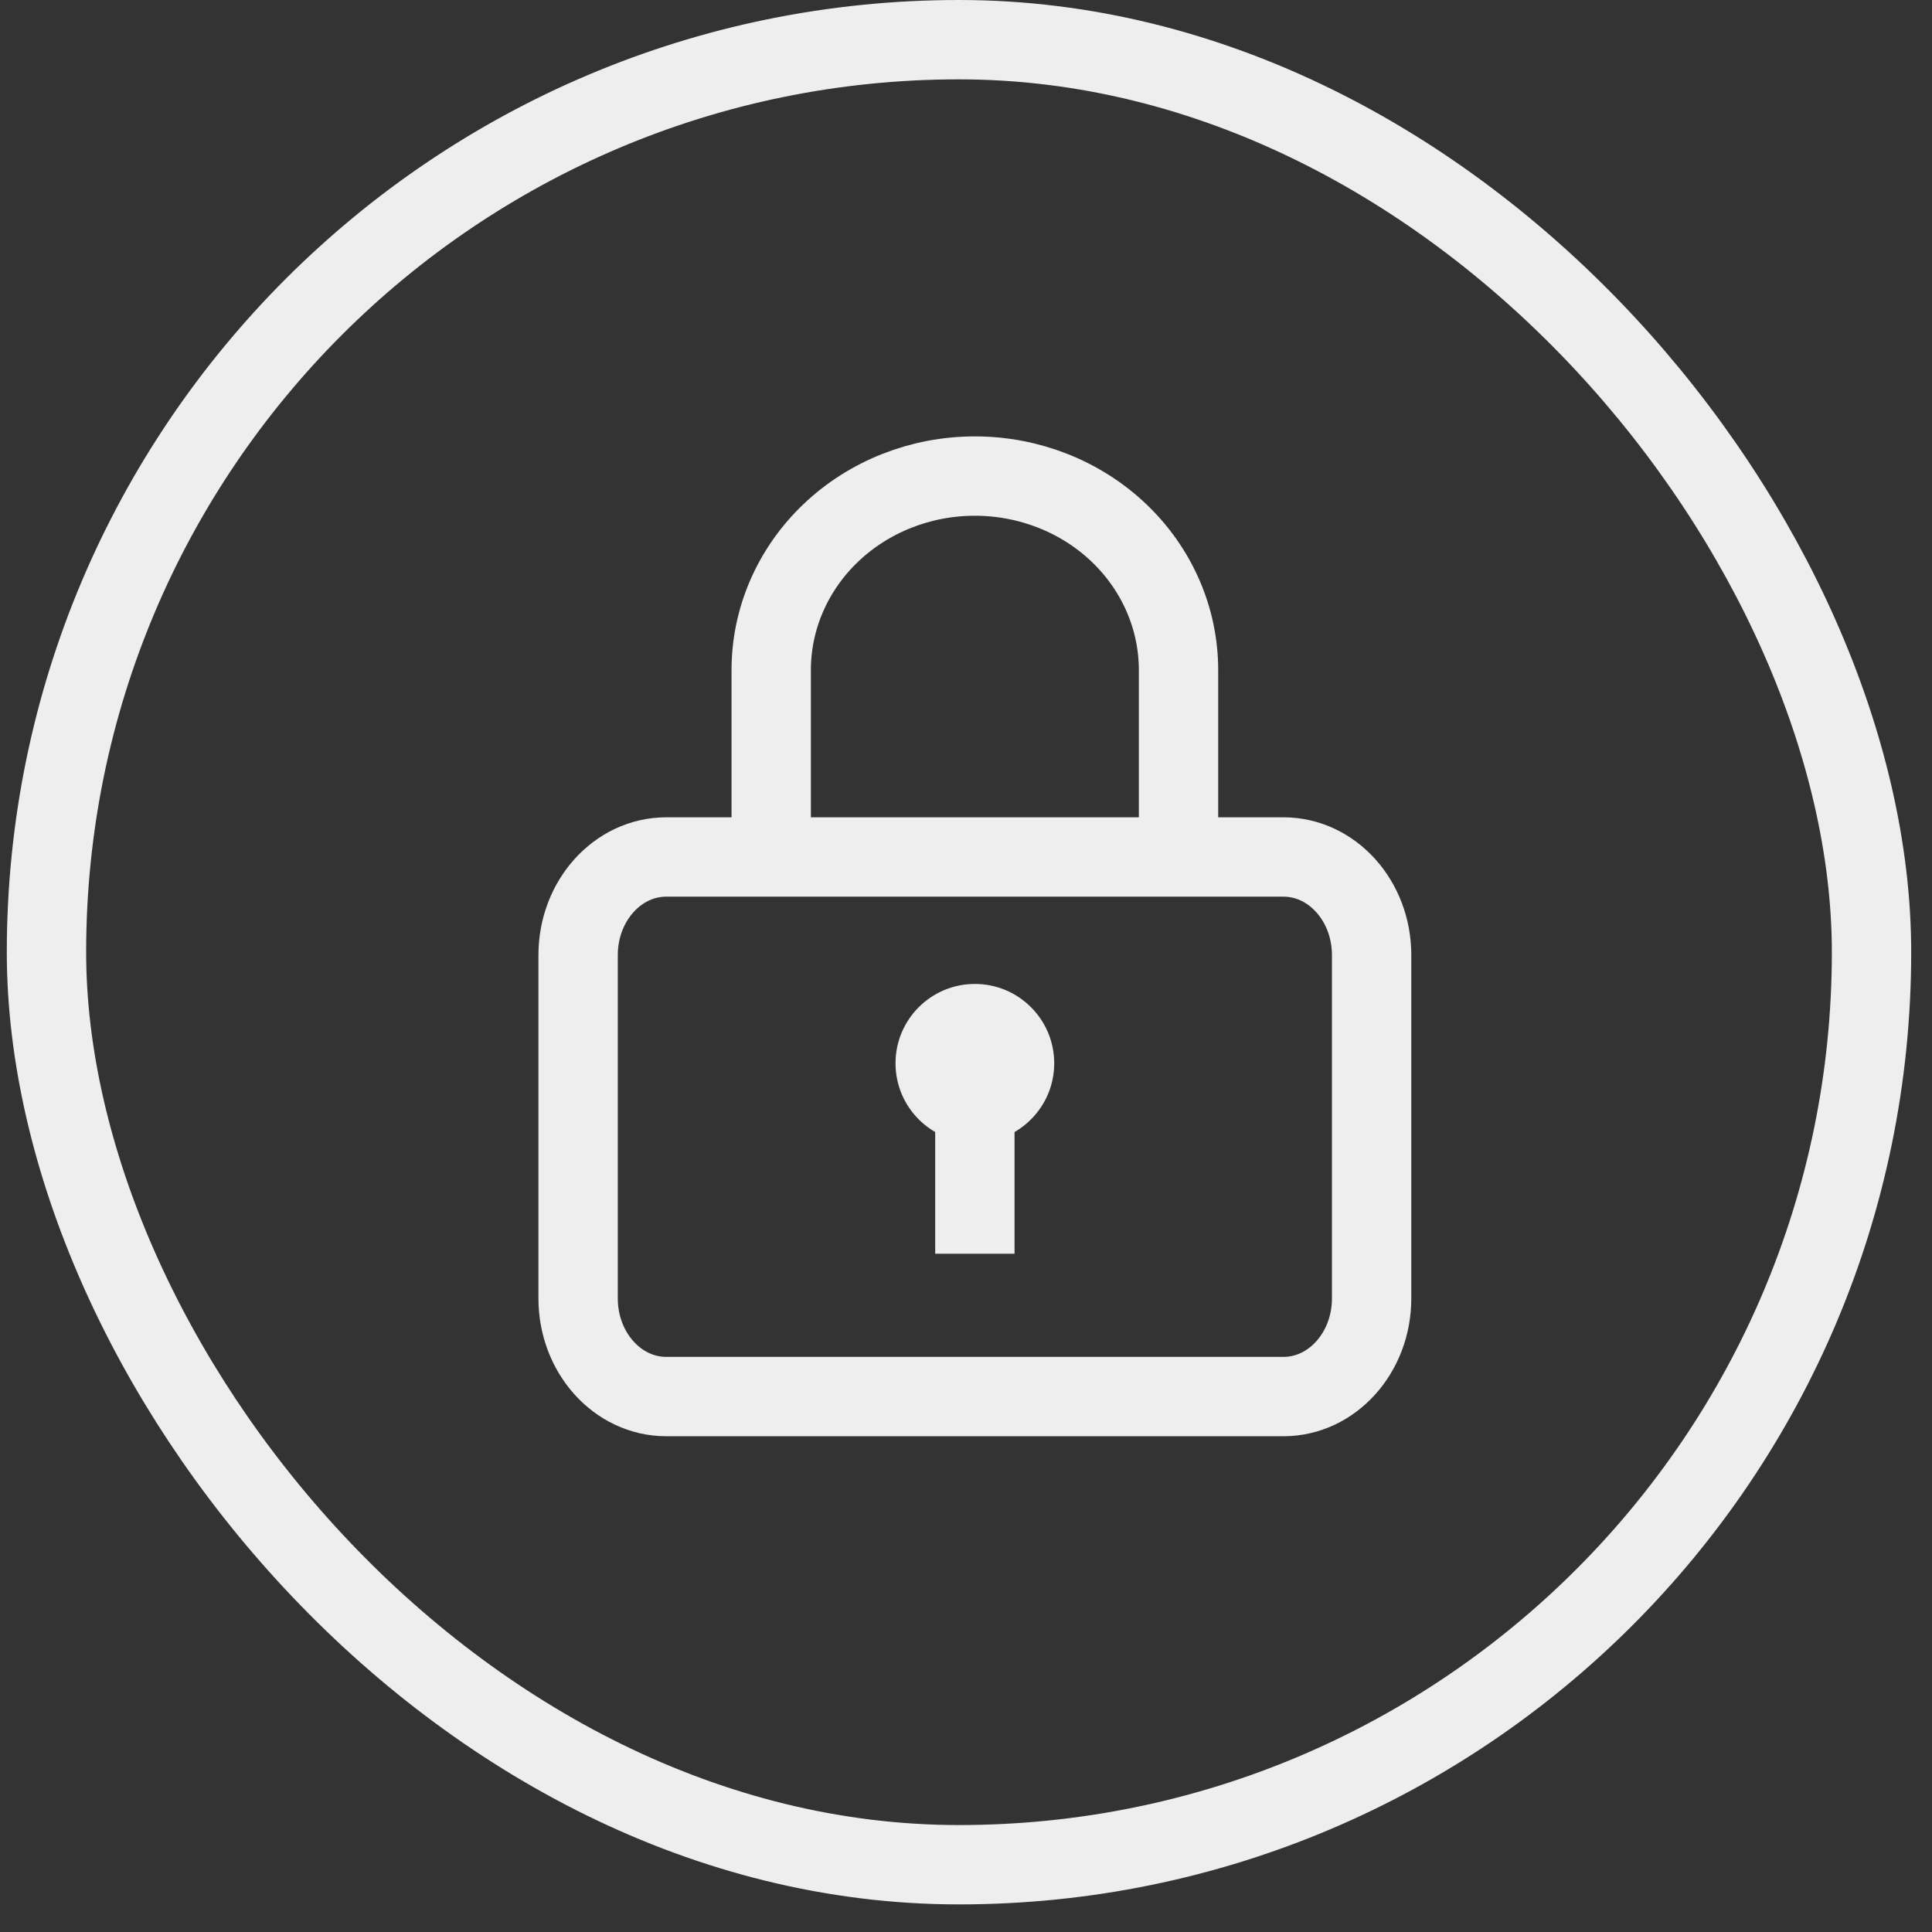
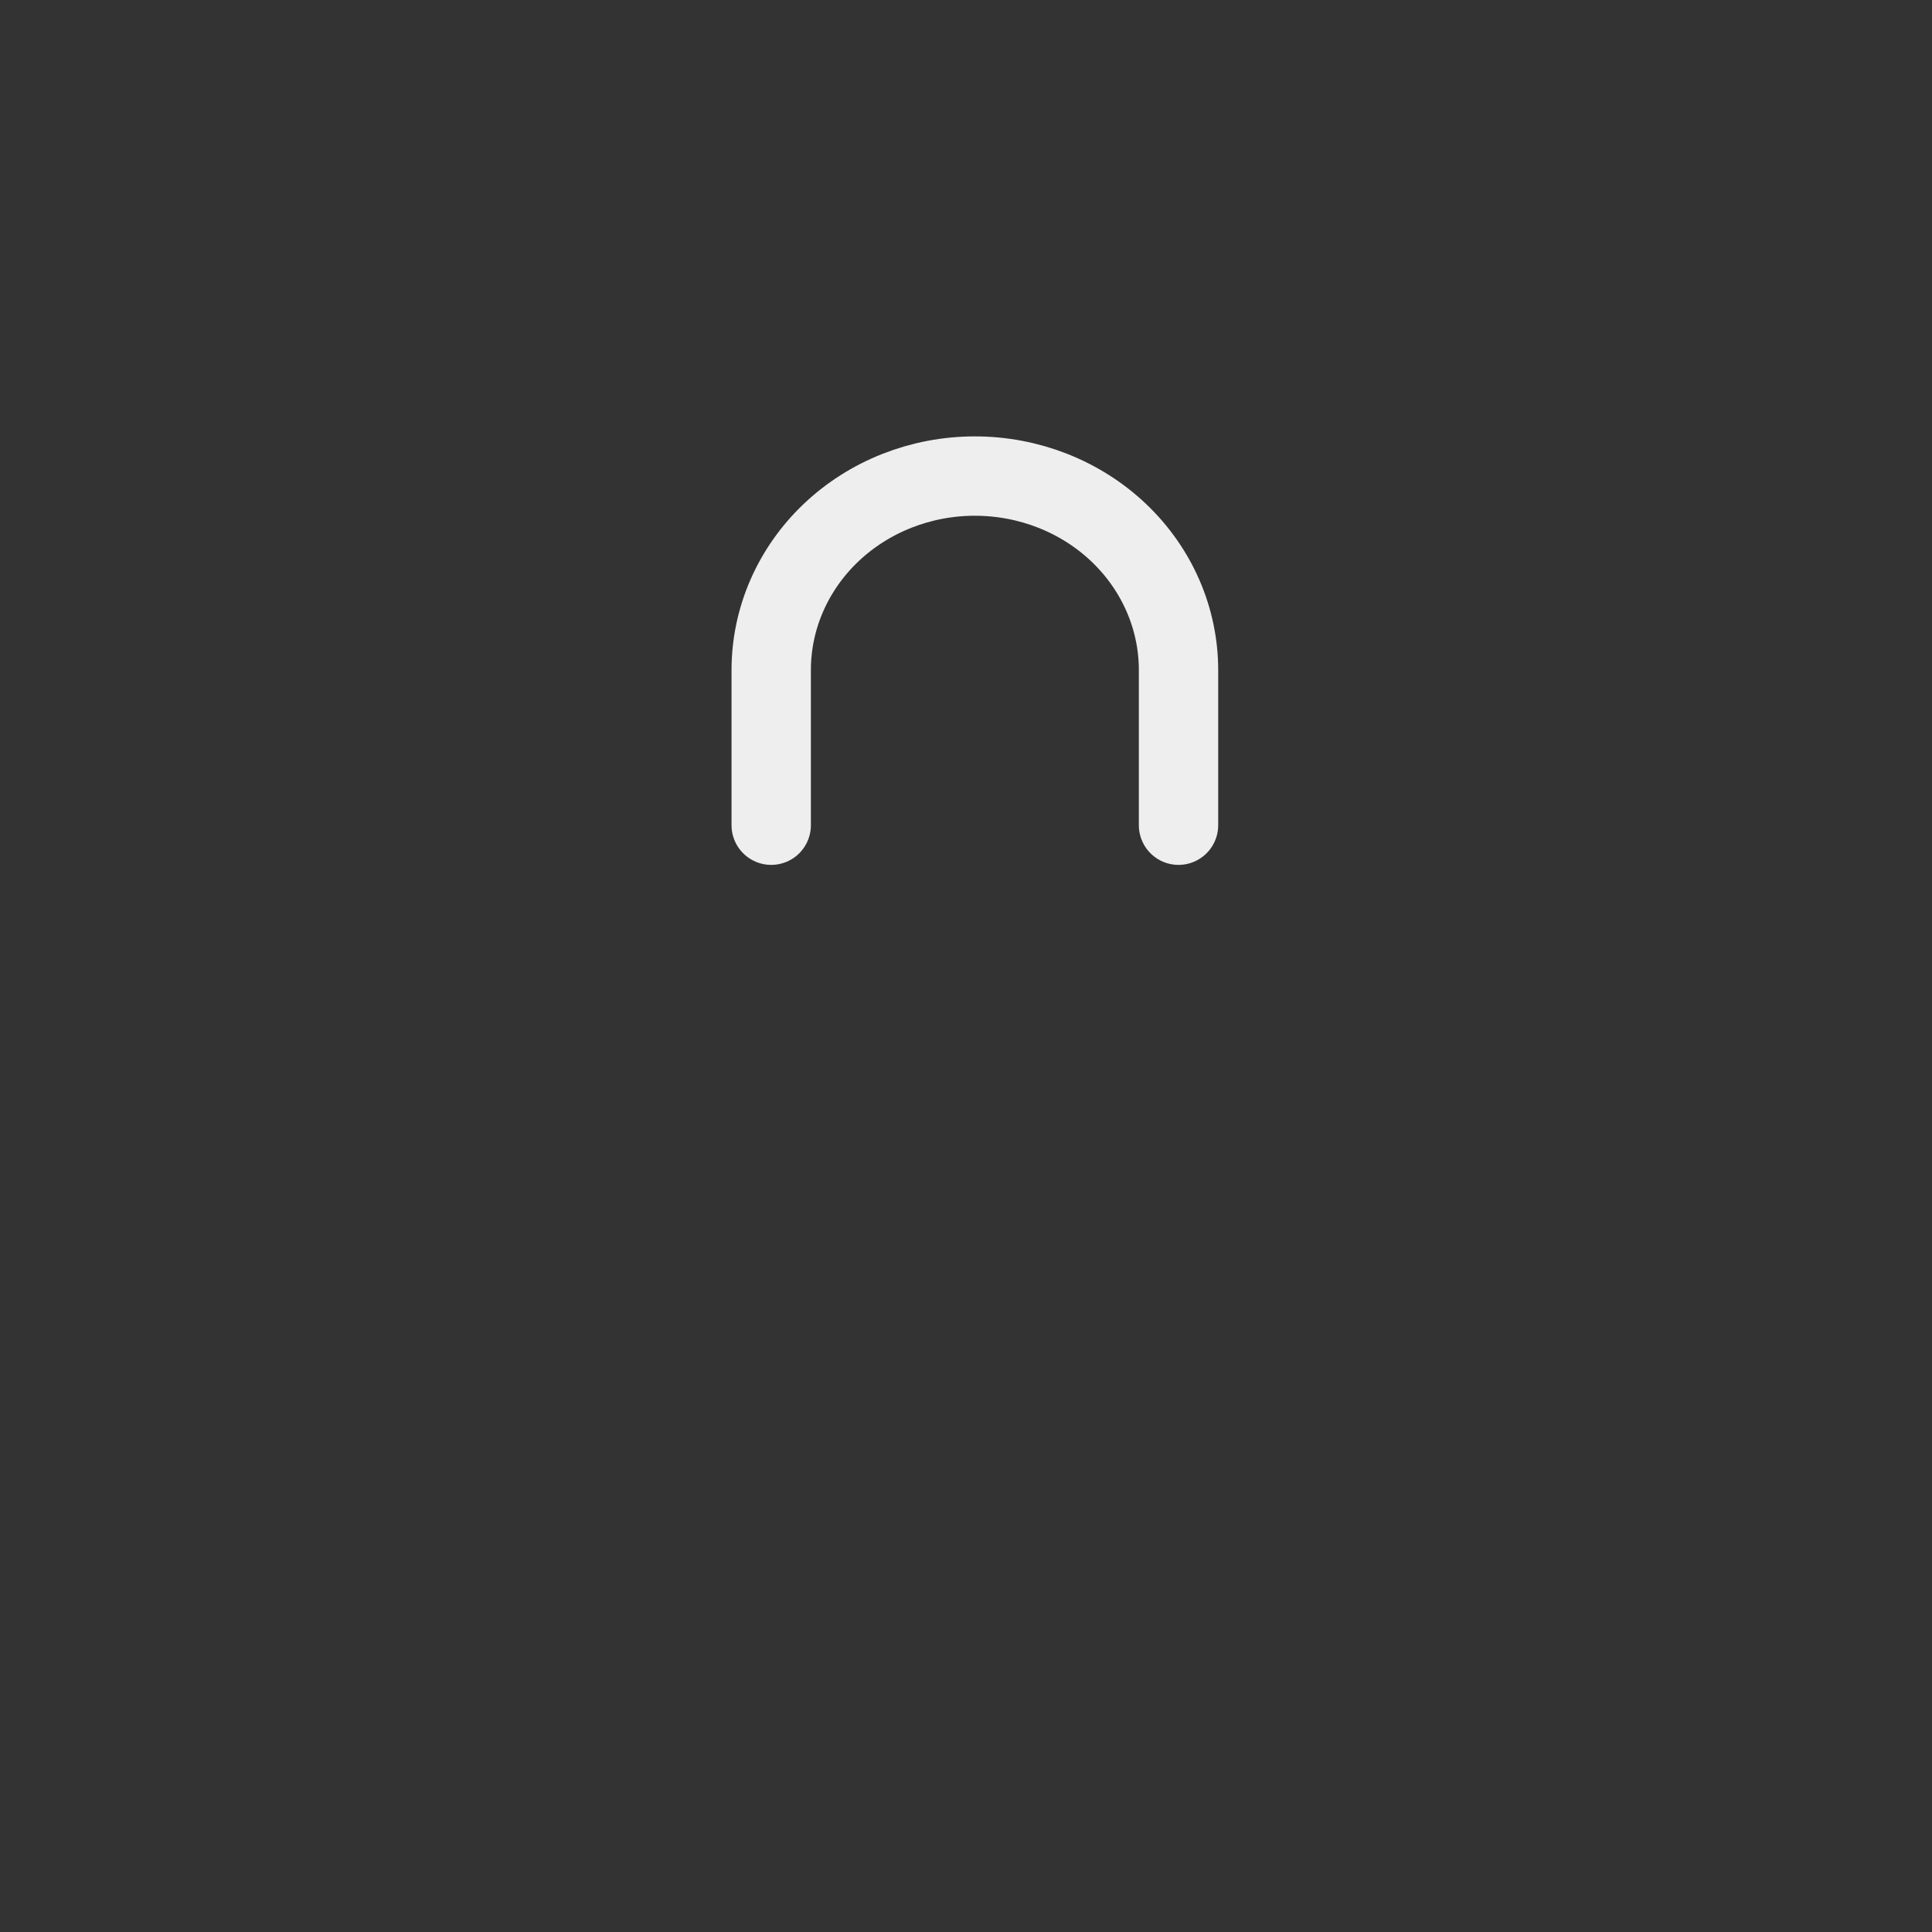
<svg xmlns="http://www.w3.org/2000/svg" width="56" height="56" viewBox="0 0 56 56" fill="none">
  <rect x="0" y="0" width="56" height="56" fill="#333333" stroke="none" />
-   <rect x="1.347" y="1.15" width="52.9" height="52.9" rx="26.45" stroke="#EEEEEE" stroke-width="2.3" />
-   <path d="M37.201 24.84H19.312C17.901 24.84 16.757 26.113 16.757 27.683V37.636C16.757 39.207 17.901 40.48 19.312 40.48H37.201C38.613 40.48 39.757 39.207 39.757 37.636V27.683C39.757 26.113 38.613 24.84 37.201 24.84Z" stroke="#EEEEEE" stroke-width="2.3" stroke-linecap="round" stroke-linejoin="round" />
  <path d="M22.354 23.919V19.421C22.354 17.93 22.976 16.5 24.083 15.445C25.19 14.391 26.691 13.799 28.257 13.799C29.823 13.799 31.324 14.391 32.431 15.445C33.538 16.5 34.16 17.93 34.16 19.421V23.919" stroke="#EEEEEE" stroke-width="2.3" stroke-linecap="round" stroke-linejoin="round" />
-   <circle cx="28.257" cy="30.82" r="2.3" fill="#EEEEEE" />
-   <path d="M28.257 29.9L28.257 36.34" stroke="#EEEEEE" stroke-width="2.3" />
</svg>